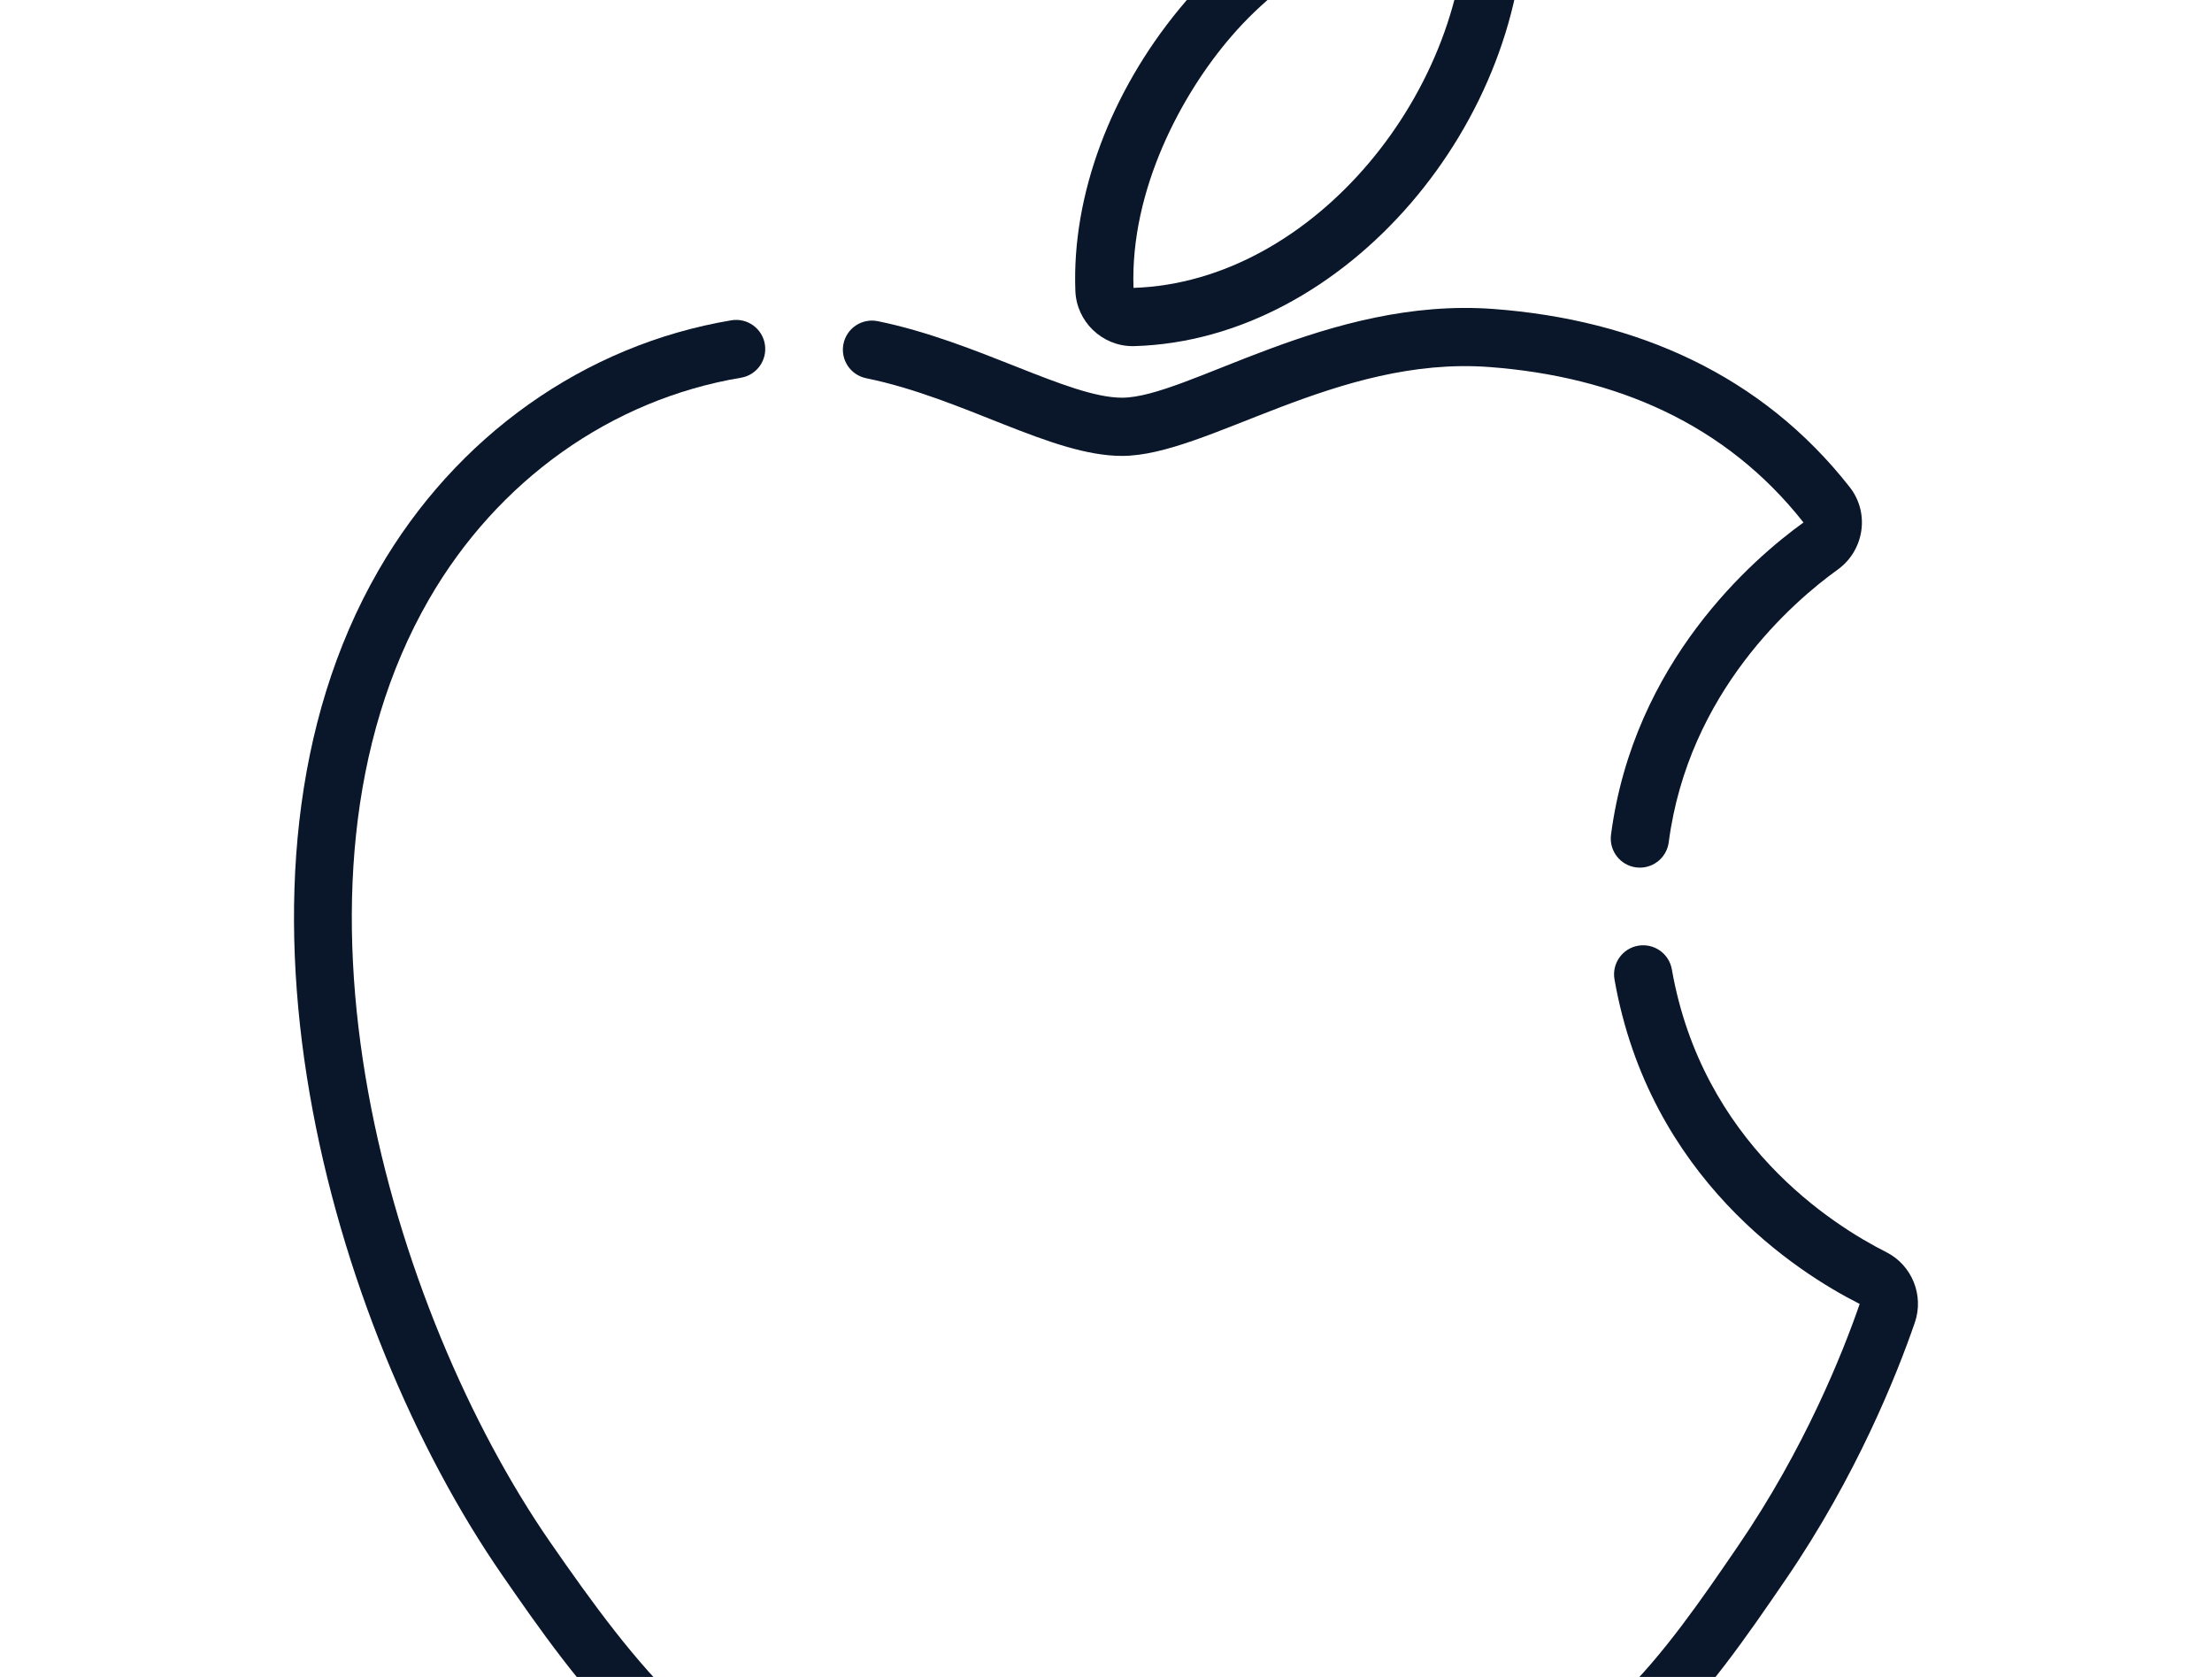
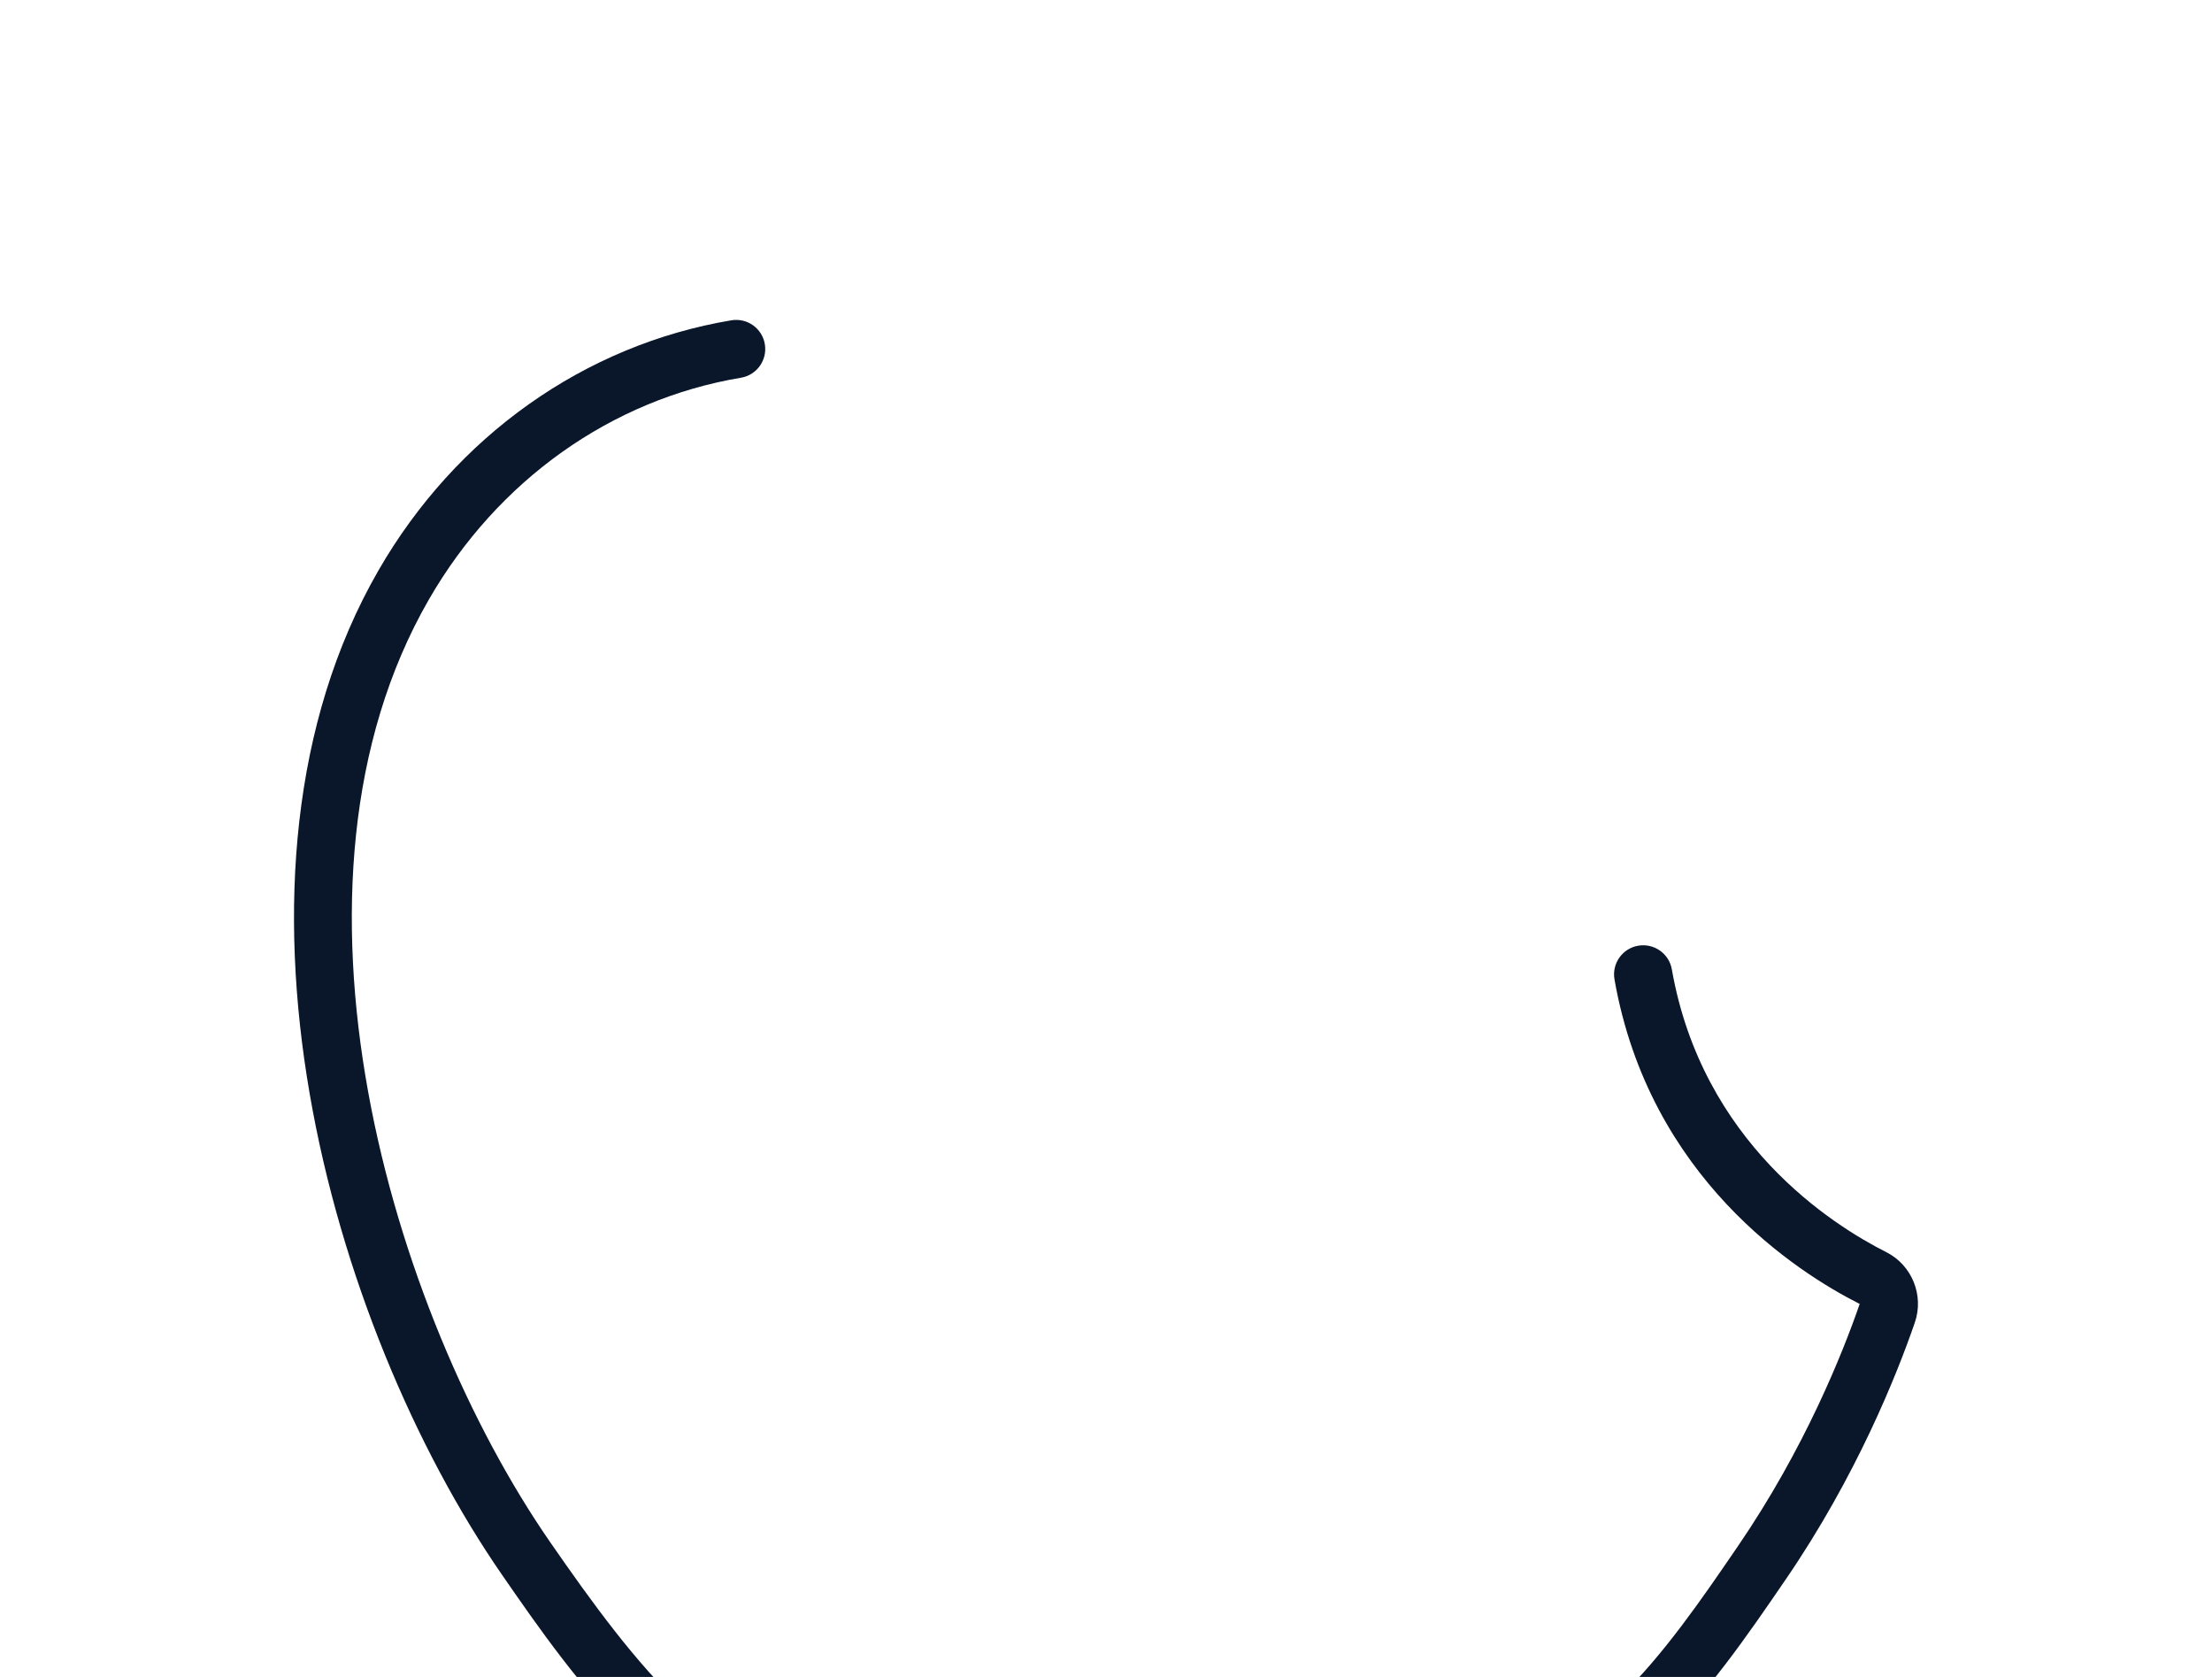
<svg xmlns="http://www.w3.org/2000/svg" width="157" height="119" viewBox="0 0 157 119" fill="none">
  <path d="M133.88 88.856C130.025 86.914 120.819 81.072 118.661 68.788C118.463 67.665 117.394 66.916 116.268 67.111C115.144 67.309 114.394 68.379 114.591 69.504C117.069 83.601 127.563 90.296 131.994 92.532C130.8 95.99 128.094 102.8 123.332 109.751C118.272 117.151 112.536 125.537 104.02 125.7C95.469 125.841 92.38 120.252 81.433 120.252C70.485 120.252 67.001 125.546 58.896 125.868C51.267 126.16 45.146 118.249 39.032 109.412C27.733 93.068 18.773 62.793 30.437 42.55C35.314 34.085 43.388 28.347 52.59 26.805C53.716 26.617 54.474 25.552 54.286 24.426C54.099 23.3 53.034 22.541 51.908 22.73C41.484 24.476 32.353 30.948 26.858 40.486C14.392 62.124 23.376 94.029 35.636 111.761C40.681 119.053 48.258 130.006 58.508 130.005C67.749 130.005 71.219 124.383 81.435 124.382C91.395 124.382 94.322 130.012 104.099 129.828C114.745 129.626 121.398 119.9 126.743 112.084C131.789 104.715 134.653 97.497 135.909 93.85C136.574 91.921 135.702 89.773 133.88 88.856Z" fill="#0A1629" />
-   <path d="M108.209 -7.011C108.157 -9.475 105.927 -11.332 103.479 -10.958C87.424 -8.505 75.815 7.012 76.325 20.638C76.408 22.826 78.221 24.563 80.394 24.563C80.432 24.563 80.47 24.563 80.508 24.562C95.532 24.136 108.537 8.526 108.209 -7.011ZM80.452 20.429C80.211 13.47 83.871 6.66 87.389 2.592C91.445 -2.158 98.152 -5.959 104.081 -6.873C104.327 6.268 93.29 20.019 80.452 20.429Z" fill="#0A1629" />
-   <path d="M131.285 34.567C125.055 26.625 116.186 22.686 105.992 21.925C94.259 21.058 84.256 28.222 79.637 28.222C75.856 28.222 69.342 24.224 62.302 22.792C61.183 22.564 60.093 23.287 59.866 24.404C59.639 25.522 60.36 26.613 61.478 26.84C68.368 28.242 74.626 32.353 79.637 32.353C85.66 32.353 94.886 25.244 105.687 26.044C114.677 26.715 122.491 30.074 128.005 37.077C124.418 39.661 115.952 46.967 114.344 59.236C114.195 60.366 114.992 61.404 116.123 61.554C116.213 61.565 116.304 61.571 116.394 61.571C117.415 61.571 118.303 60.813 118.44 59.775C119.842 49.085 127.296 42.677 130.436 40.419C132.293 39.084 132.747 36.43 131.285 34.567Z" fill="#0A1629" />
</svg>